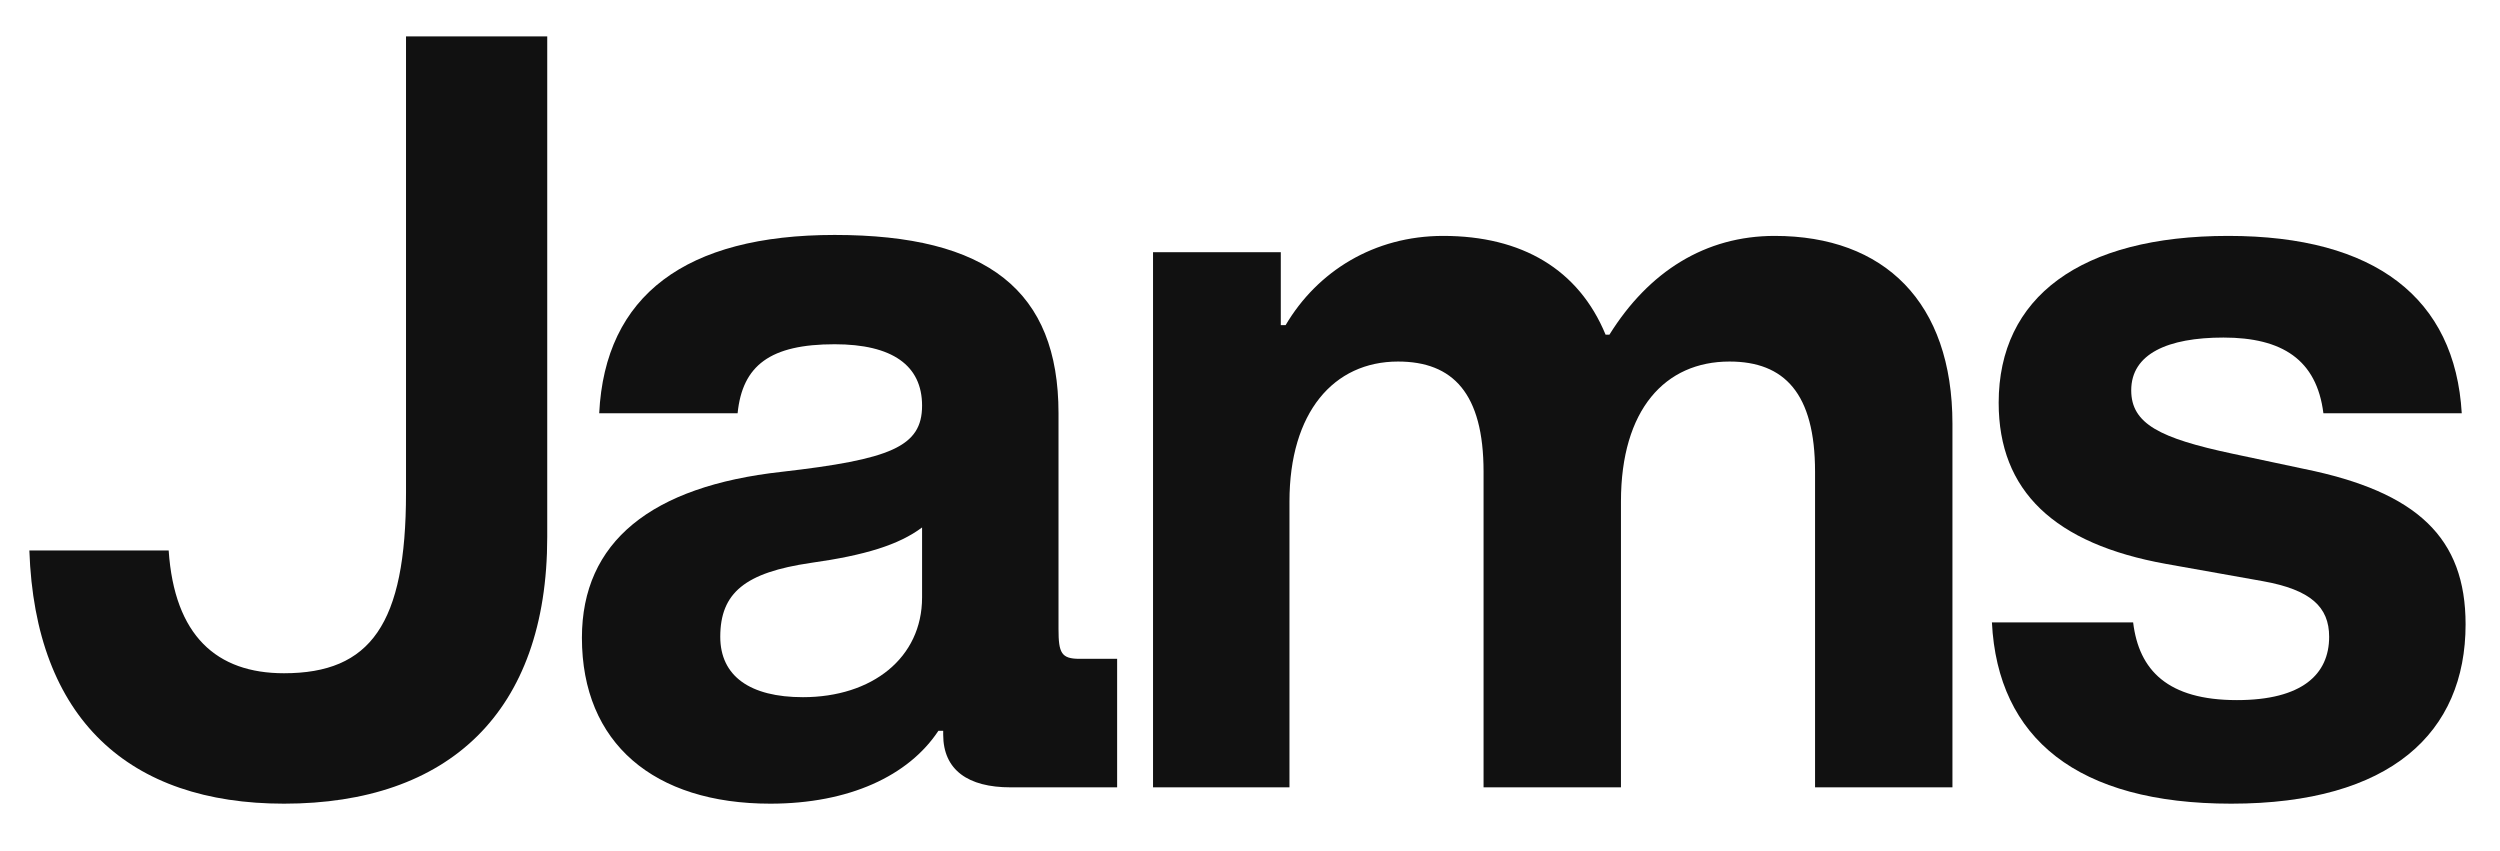
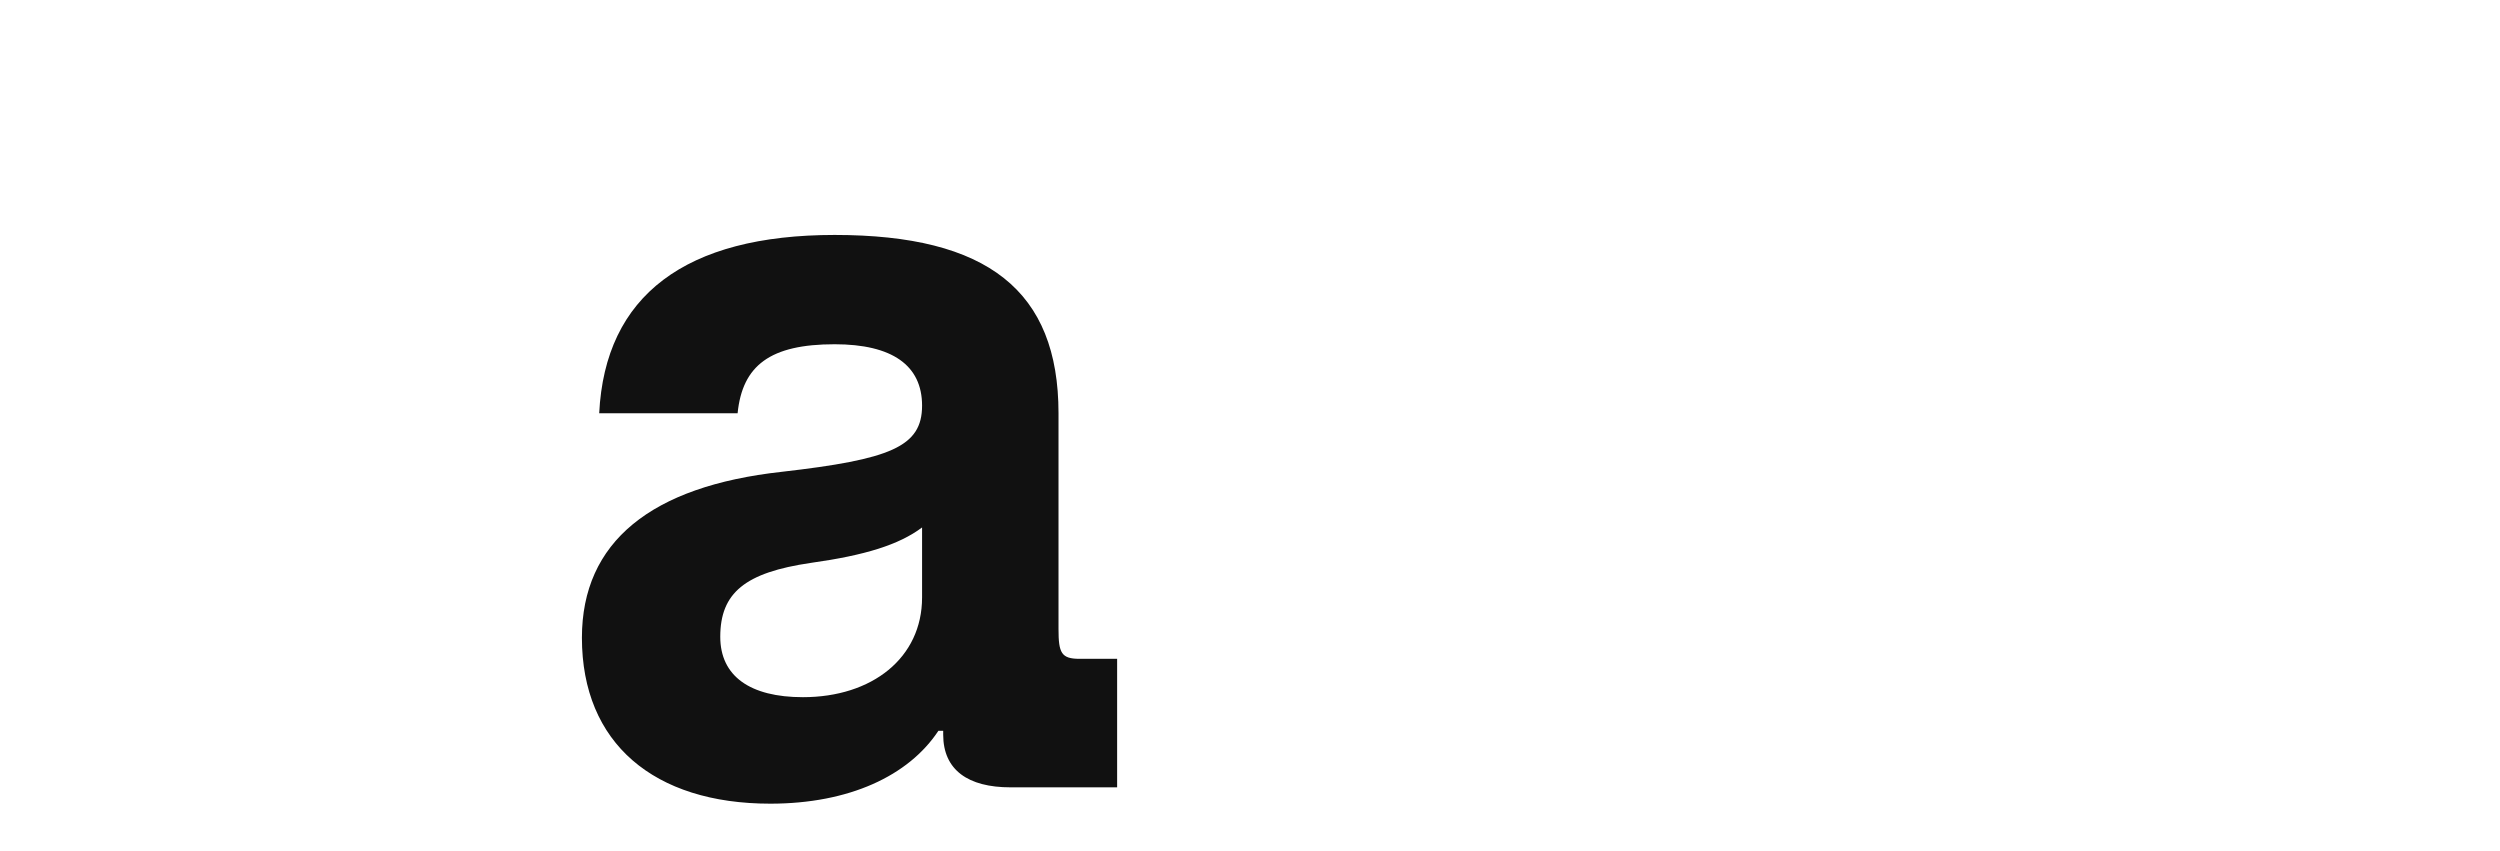
<svg xmlns="http://www.w3.org/2000/svg" width="47" height="16" viewBox="0 0 47 16" fill="none">
  <g id="Wordmark">
    <g id="Jams">
-       <path d="M5.339 15.109C2.43 15.109 0.66 13.522 0.552 10.349H3.171C3.279 11.954 4.074 12.657 5.339 12.657C6.964 12.657 7.633 11.737 7.633 9.267V0.684H10.288V10.096C10.288 13.396 8.427 15.109 5.339 15.109Z" fill="#111111" />
      <path d="M14.481 15.109C12.295 15.109 10.94 13.973 10.94 11.99C10.94 10.187 12.241 9.141 14.698 8.87C16.739 8.636 17.335 8.401 17.335 7.626C17.335 6.869 16.775 6.472 15.691 6.472C14.481 6.472 13.957 6.869 13.867 7.77H11.265C11.374 5.553 12.891 4.417 15.691 4.417C18.563 4.417 19.9 5.462 19.9 7.77V11.827C19.9 12.278 19.954 12.386 20.297 12.386H21.002V14.802H18.997C18.202 14.802 17.732 14.478 17.732 13.811V13.739H17.642C17.082 14.586 15.962 15.109 14.481 15.109ZM15.095 13.107C16.396 13.107 17.335 12.368 17.335 11.232V9.916C16.901 10.241 16.269 10.439 15.239 10.583C14.011 10.764 13.541 11.142 13.541 11.972C13.541 12.711 14.101 13.107 15.095 13.107Z" fill="#111111" />
-       <path d="M21.677 14.802V4.741H24.079V6.112H24.17C24.766 5.102 25.831 4.435 27.132 4.435C28.613 4.435 29.679 5.066 30.185 6.292H30.257C30.998 5.102 32.063 4.435 33.364 4.435C35.423 4.435 36.706 5.679 36.706 7.969V14.802H34.123V8.87C34.123 7.392 33.545 6.797 32.515 6.797C31.305 6.797 30.474 7.698 30.474 9.429V14.802H27.891V8.87C27.891 7.392 27.313 6.797 26.283 6.797C25.073 6.797 24.242 7.752 24.242 9.429V14.802H21.677Z" fill="#111111" />
-       <path d="M41.946 15.109C39.056 15.109 37.557 13.883 37.448 11.701H40.103C40.212 12.603 40.754 13.162 42.054 13.162C43.283 13.162 43.788 12.675 43.788 11.972C43.788 11.413 43.445 11.088 42.542 10.926L40.718 10.601C38.622 10.223 37.575 9.231 37.575 7.572C37.575 5.589 39.11 4.435 41.892 4.435C44.656 4.435 46.155 5.607 46.281 7.77H43.68C43.554 6.761 42.903 6.346 41.801 6.346C40.754 6.346 40.067 6.652 40.067 7.338C40.067 7.969 40.609 8.239 41.964 8.528L43.319 8.816C45.45 9.249 46.353 10.114 46.353 11.737C46.353 13.775 44.944 15.109 41.946 15.109Z" fill="#111111" />
    </g>
  </g>
</svg>